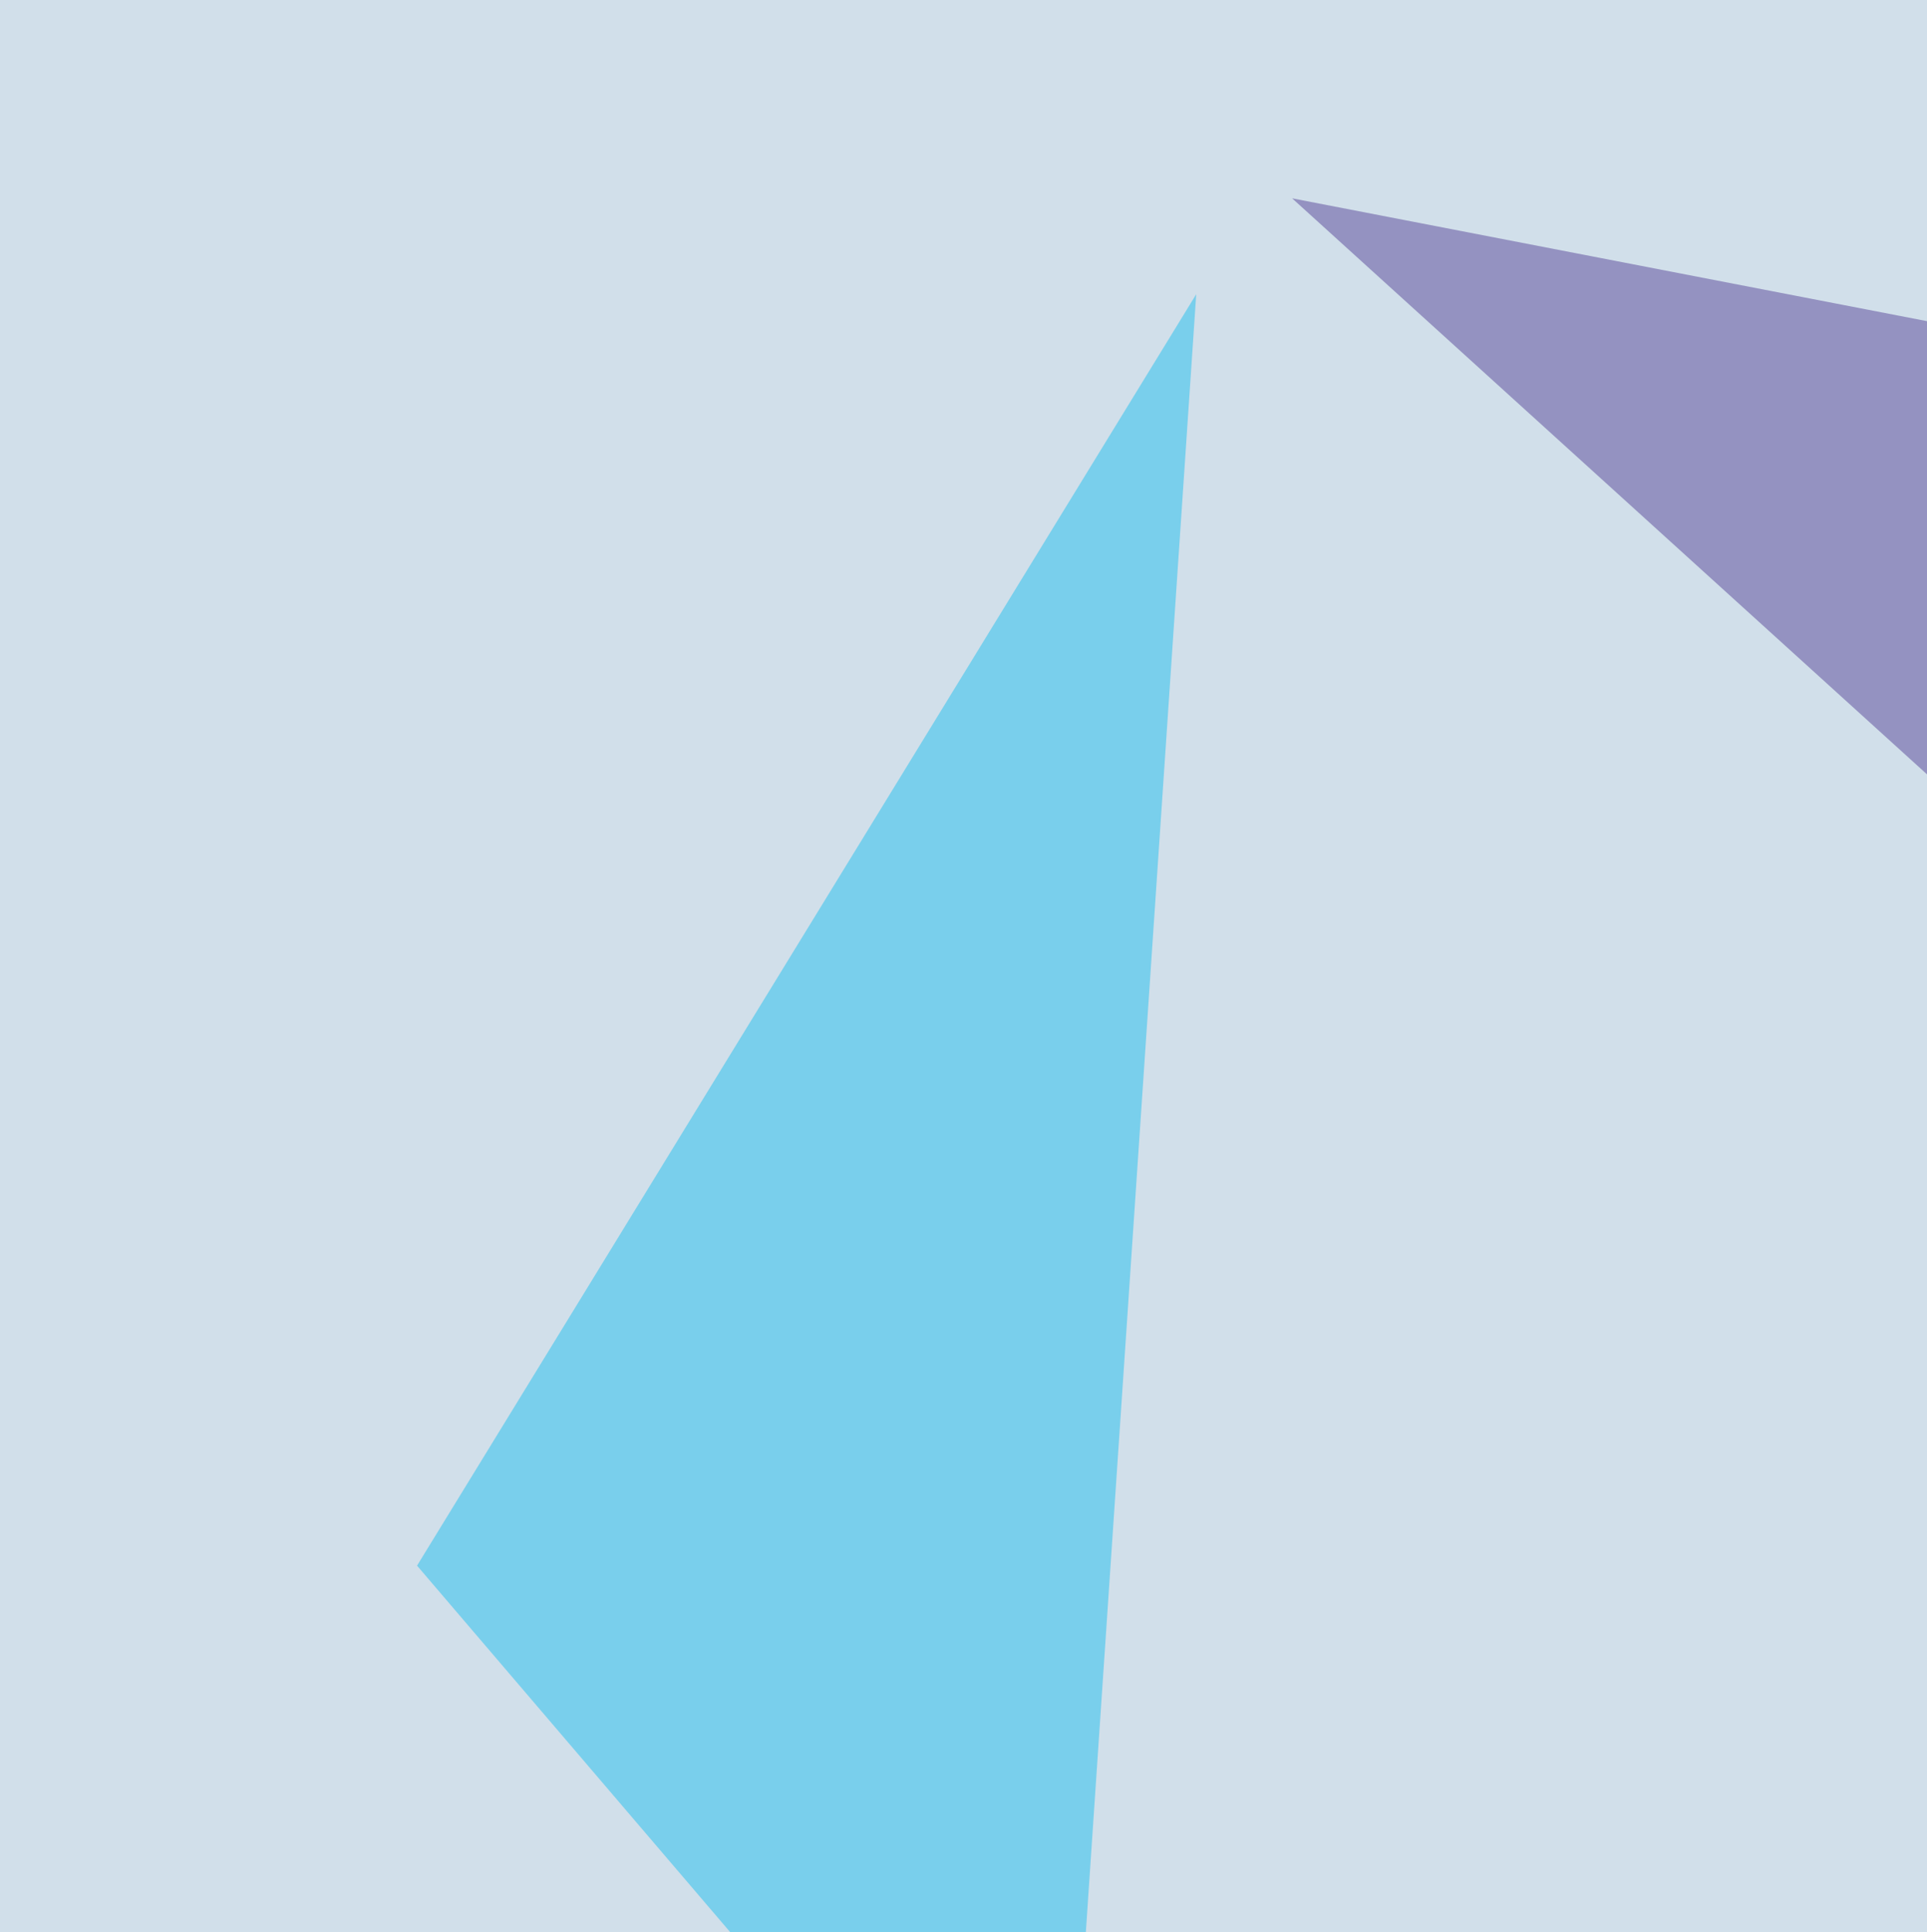
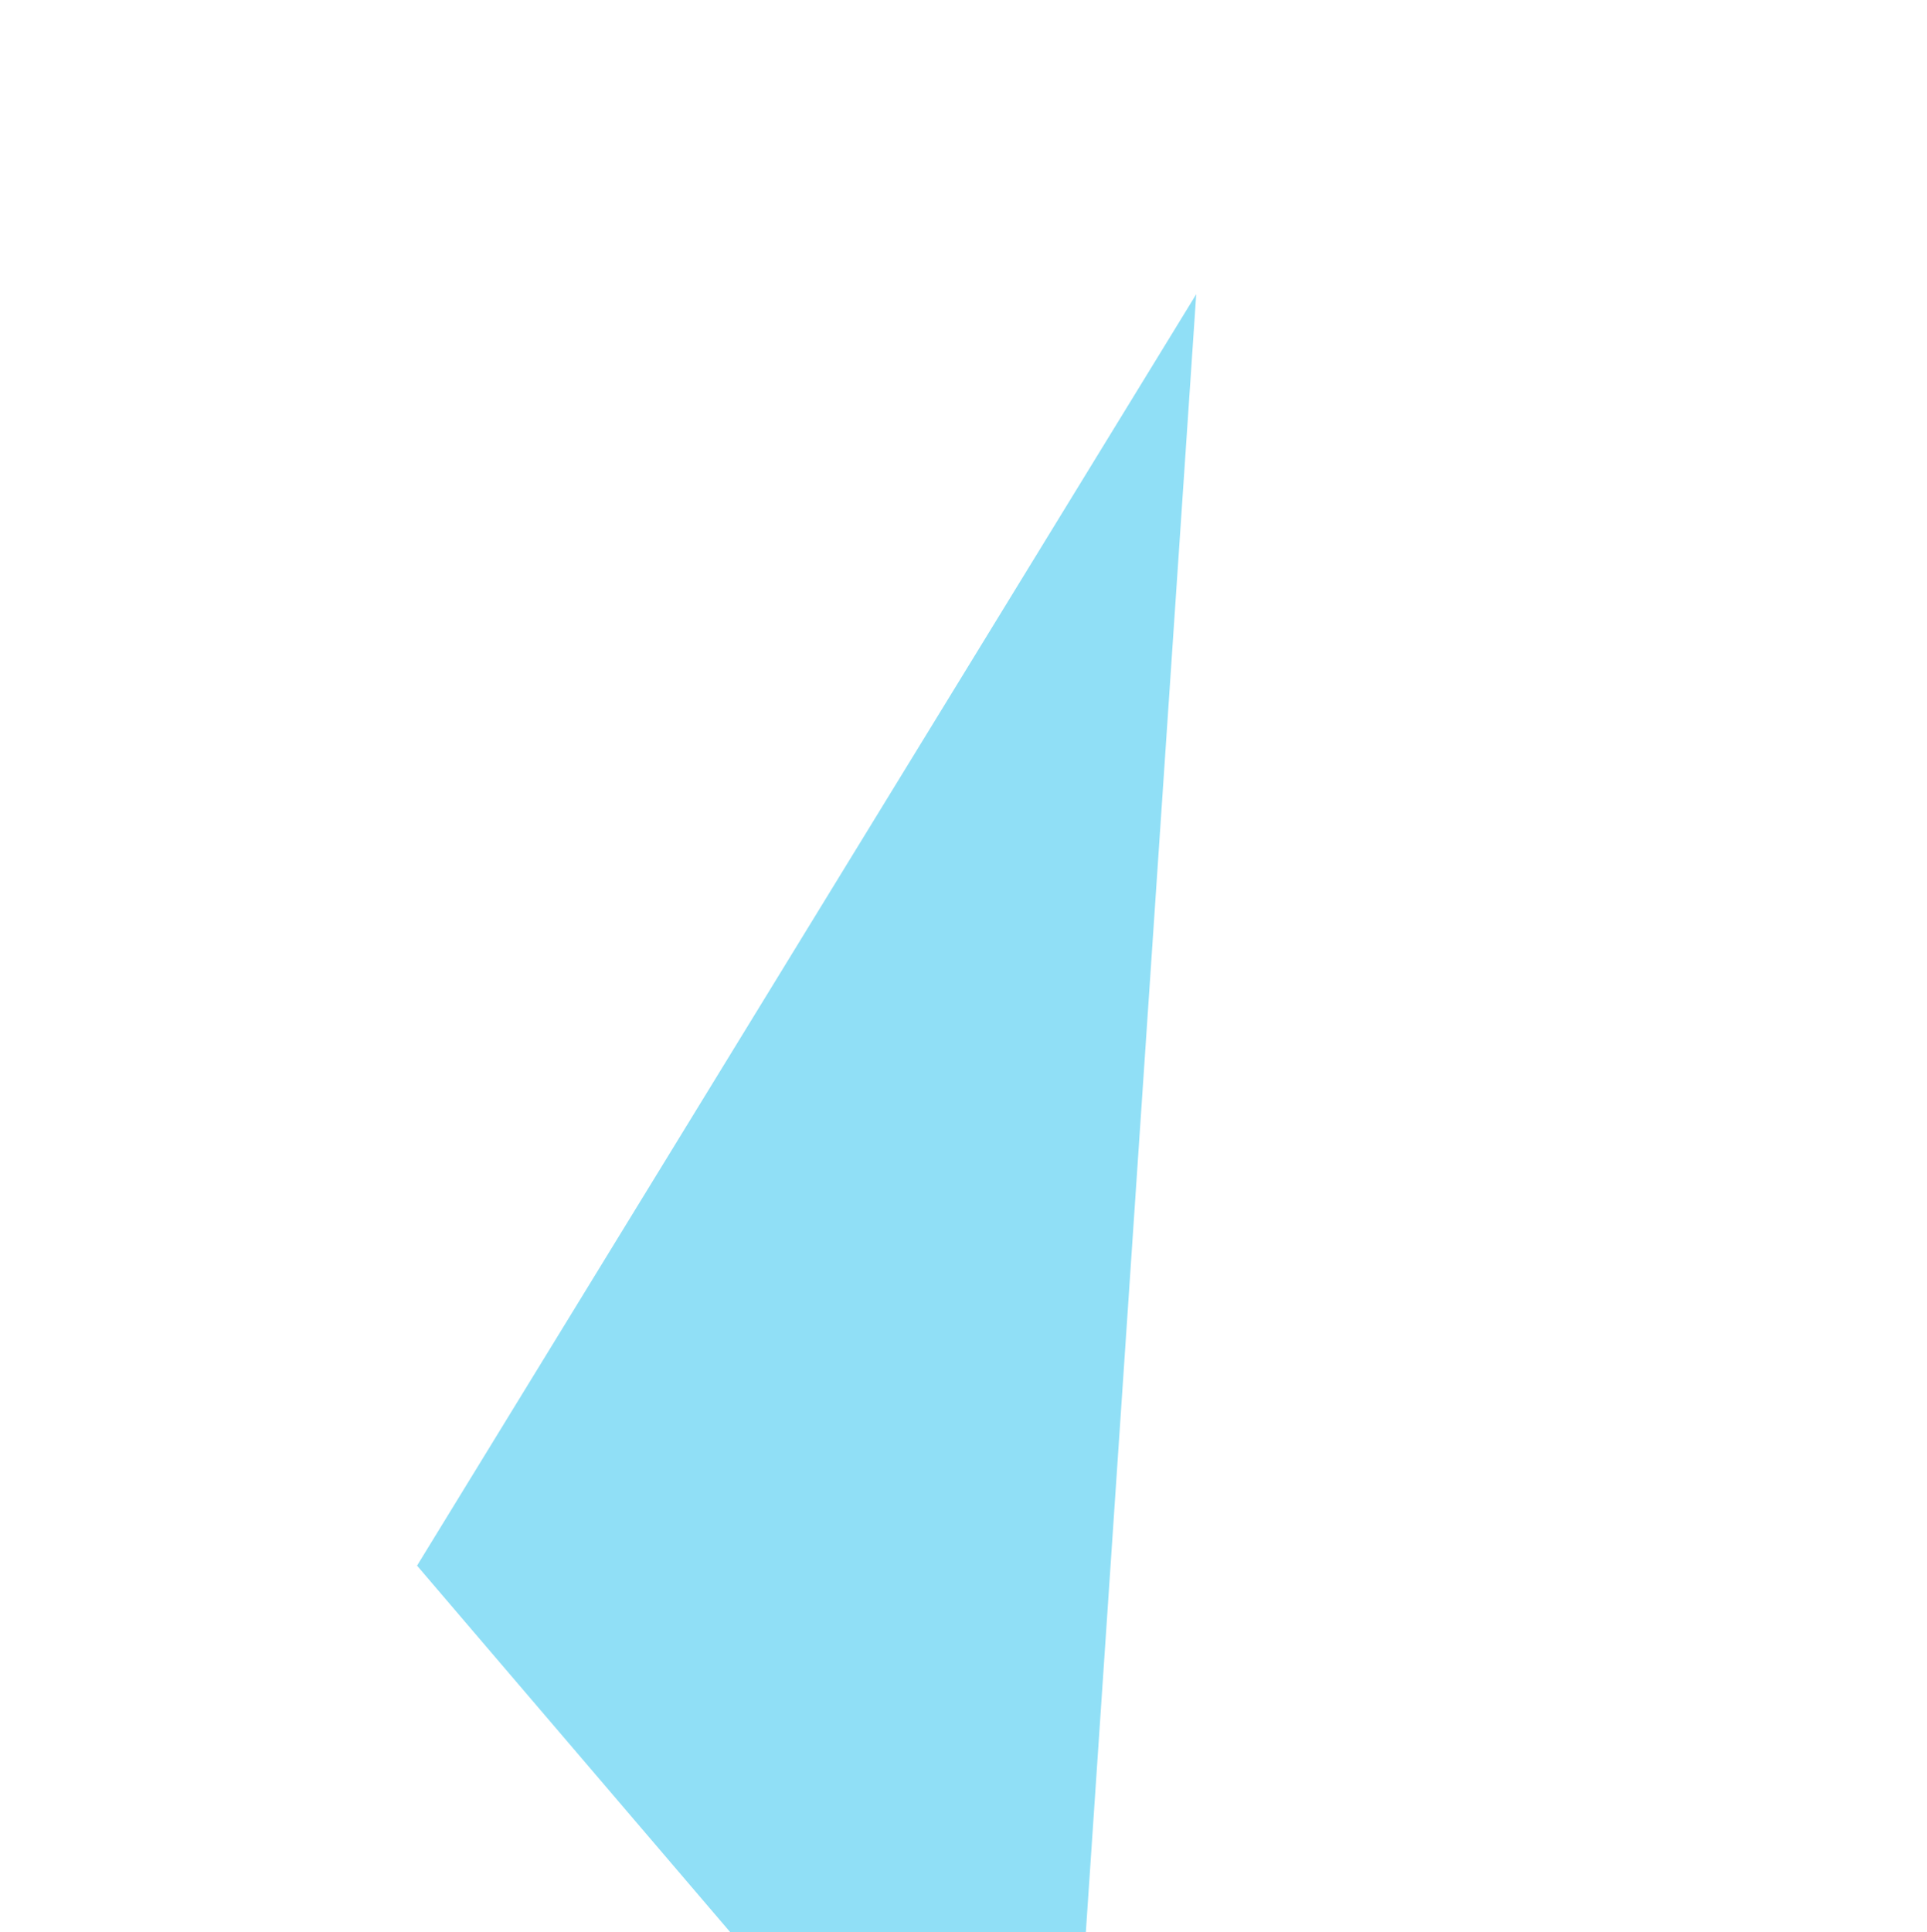
<svg xmlns="http://www.w3.org/2000/svg" width="414" height="415">
  <filter id="a">
    <feGaussianBlur stdDeviation="55" />
  </filter>
-   <rect width="100%" height="100%" fill="#d1dfea" />
  <g filter="url(#a)">
    <g fill-opacity=".5">
-       <path fill="#594699" d="M277.6 42.6l258.5 50 152.7 323z" />
      <path fill="#2296ce" d="M559.6 515.5l-191 105.8L83.8 421.5z" />
      <path fill="#23c0ee" d="M257 63.2l-29.3 434.7L89.6 336.3z" />
-       <path fill="#4060a9" d="M621.3 503.8L500.8 442l111.7-299.6z" />
    </g>
  </g>
</svg>